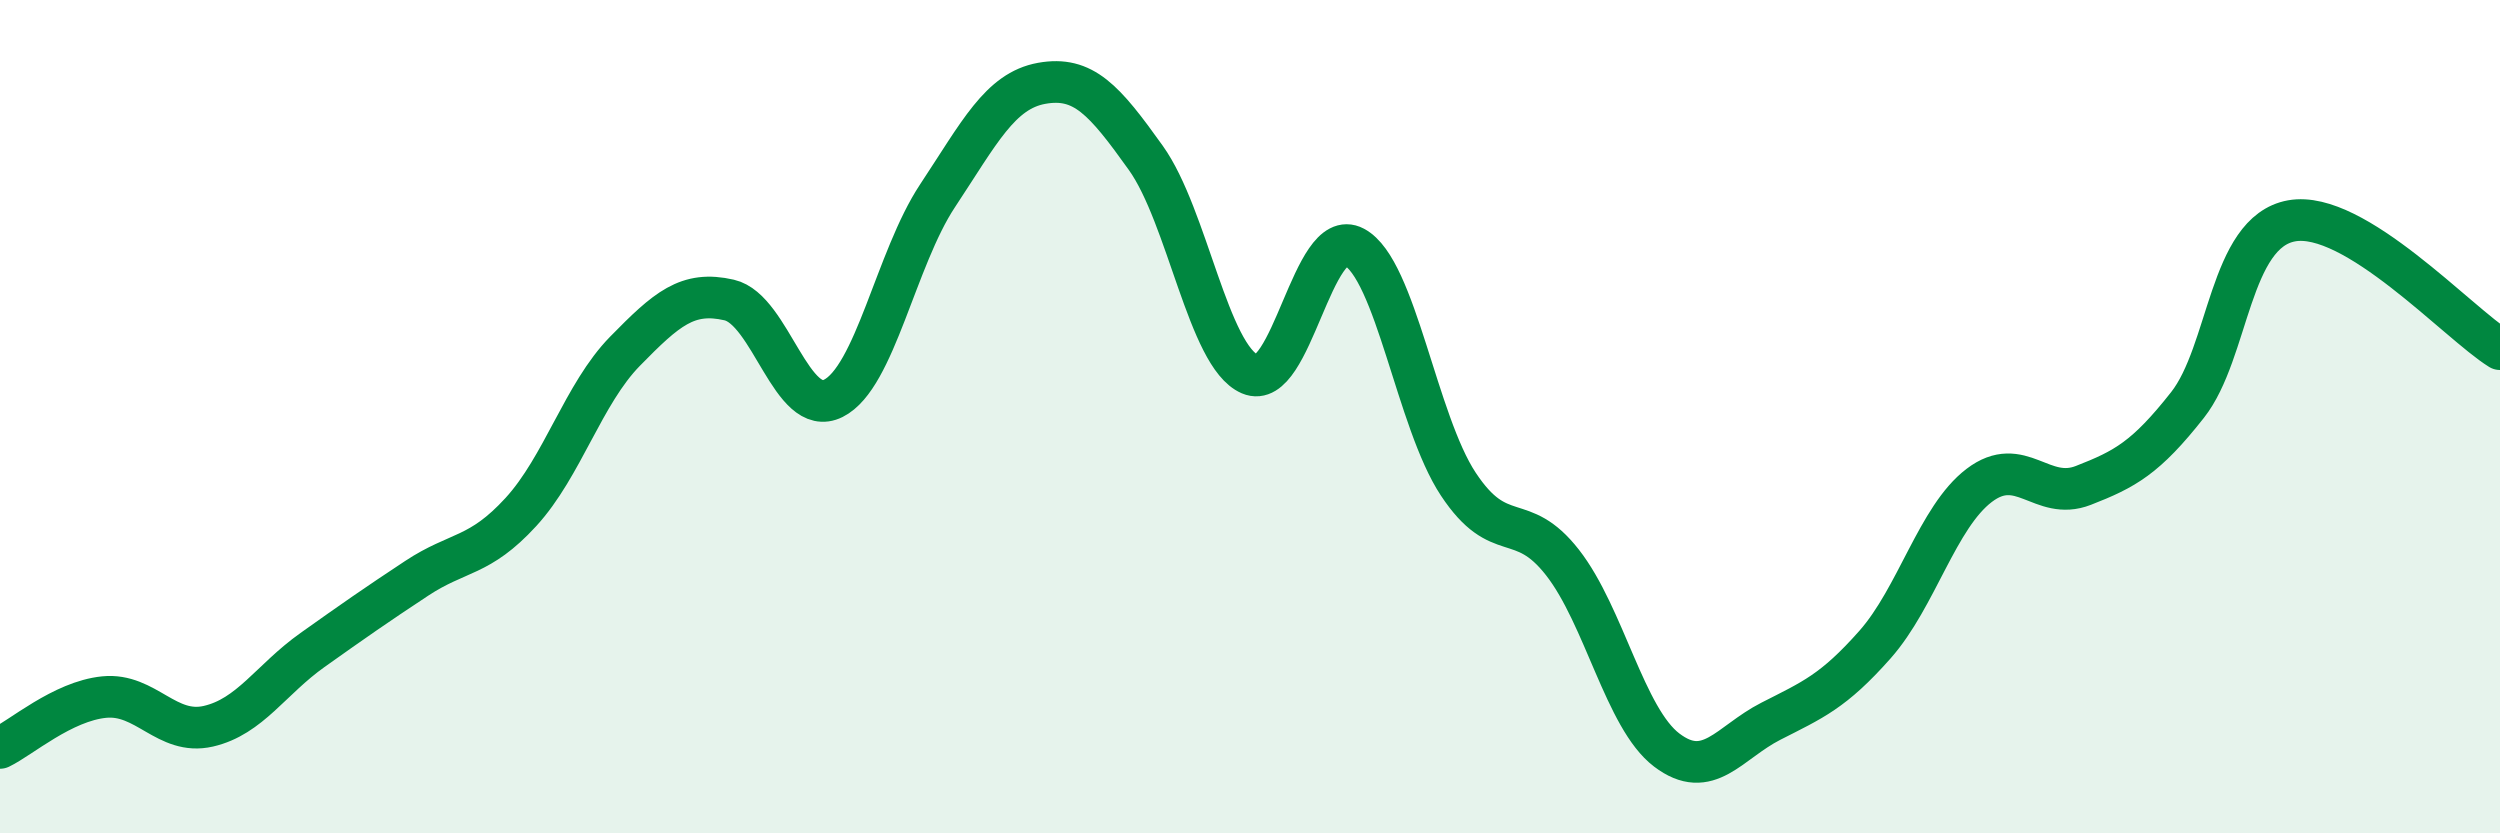
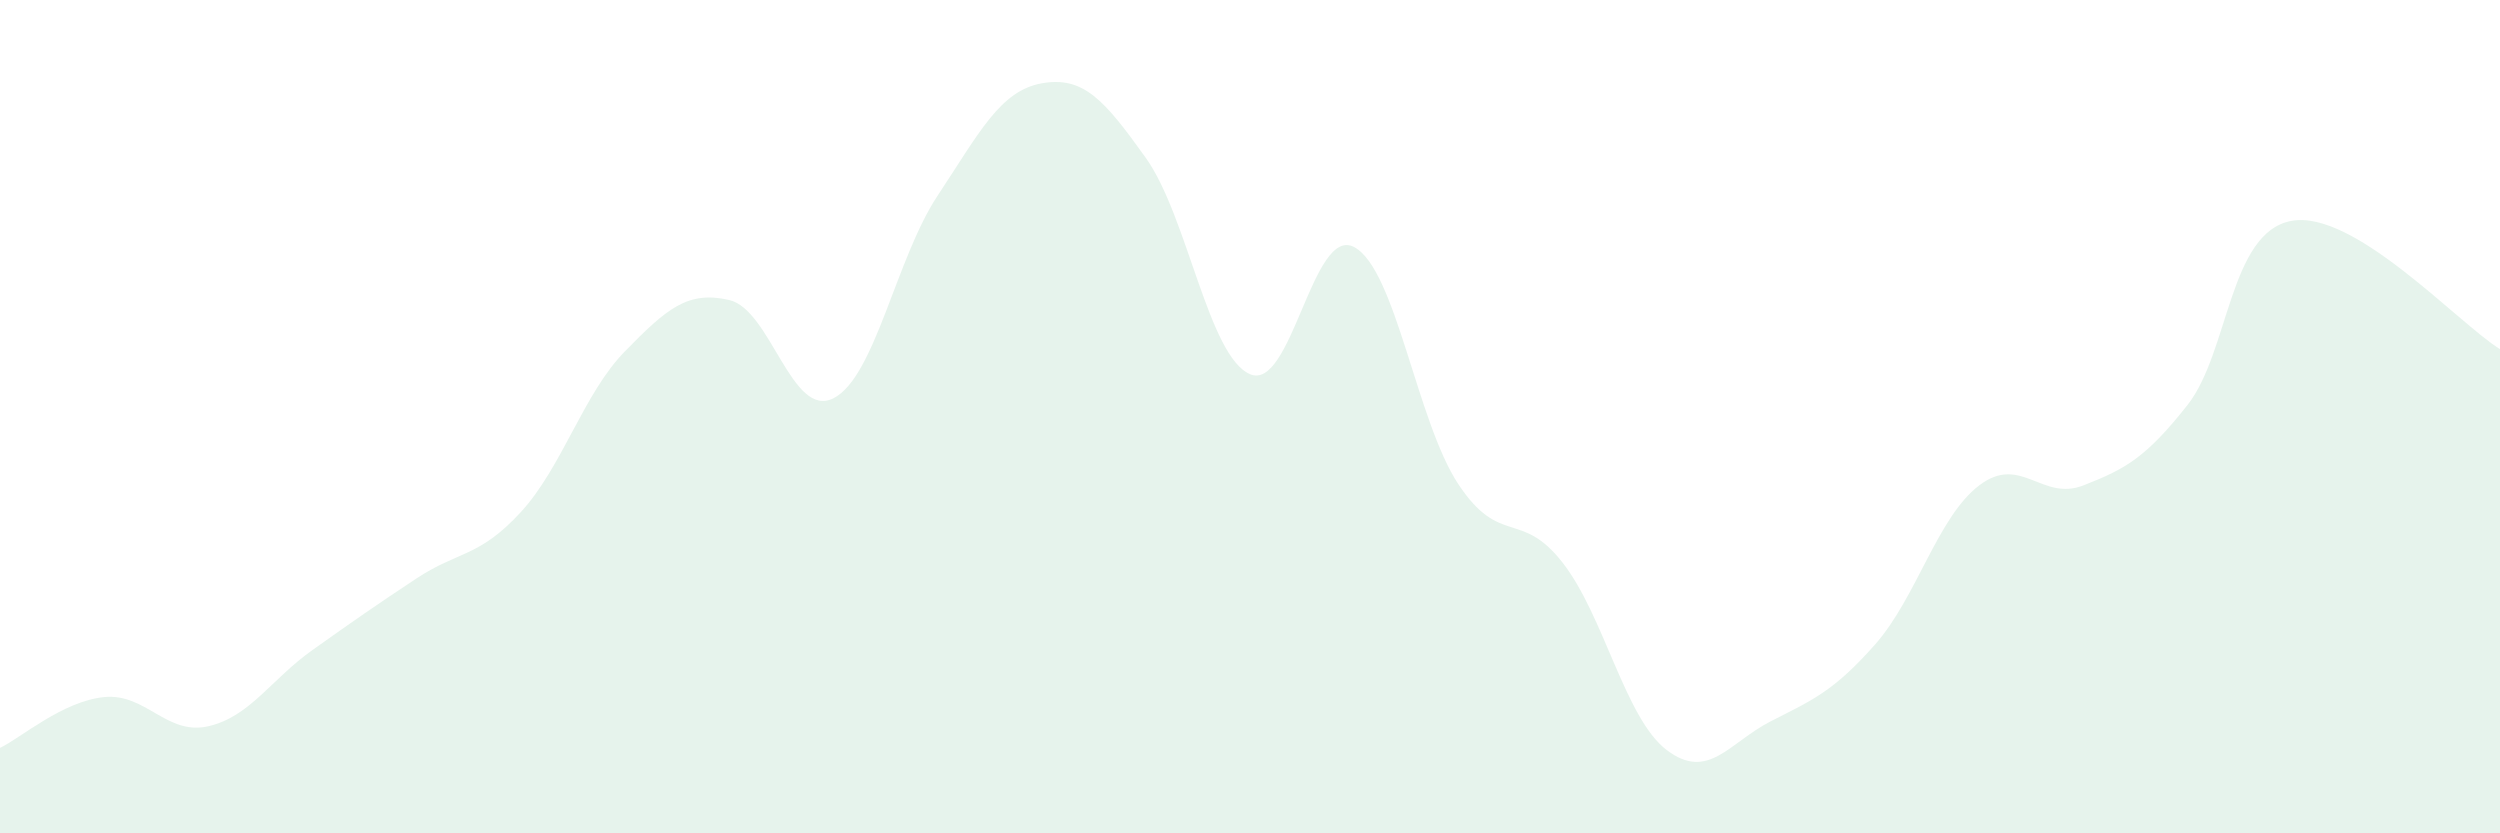
<svg xmlns="http://www.w3.org/2000/svg" width="60" height="20" viewBox="0 0 60 20">
  <path d="M 0,17.95 C 0.5,17.71 1.5,16.83 2.5,16.73 C 3.5,16.63 4,17.66 5,17.43 C 6,17.2 6.5,16.31 7.5,15.6 C 8.5,14.89 9,14.54 10,13.88 C 11,13.22 11.5,13.38 12.5,12.29 C 13.5,11.2 14,9.45 15,8.43 C 16,7.41 16.5,6.97 17.5,7.2 C 18.5,7.43 19,10.06 20,9.56 C 21,9.06 21.5,6.21 22.5,4.7 C 23.5,3.19 24,2.18 25,2 C 26,1.82 26.5,2.39 27.5,3.79 C 28.5,5.19 29,8.55 30,8.98 C 31,9.41 31.5,5.4 32.5,5.93 C 33.5,6.46 34,10.11 35,11.62 C 36,13.13 36.5,12.22 37.5,13.5 C 38.5,14.78 39,17.24 40,18 C 41,18.76 41.5,17.82 42.5,17.31 C 43.5,16.8 44,16.6 45,15.47 C 46,14.34 46.5,12.41 47.5,11.65 C 48.5,10.89 49,12.04 50,11.65 C 51,11.26 51.5,10.99 52.5,9.72 C 53.5,8.45 53.5,5.57 55,5.3 C 56.5,5.03 59,7.76 60,8.38L60 20L0 20Z" fill="#008740" opacity="0.1" stroke-linecap="round" stroke-linejoin="round" />
-   <path d="M 0,17.95 C 0.5,17.71 1.5,16.83 2.5,16.73 C 3.5,16.63 4,17.66 5,17.43 C 6,17.2 6.5,16.31 7.5,15.6 C 8.5,14.89 9,14.54 10,13.88 C 11,13.22 11.5,13.38 12.5,12.29 C 13.5,11.2 14,9.45 15,8.43 C 16,7.41 16.5,6.97 17.5,7.2 C 18.5,7.43 19,10.06 20,9.56 C 21,9.06 21.5,6.21 22.5,4.7 C 23.5,3.19 24,2.18 25,2 C 26,1.82 26.5,2.39 27.5,3.79 C 28.5,5.19 29,8.55 30,8.98 C 31,9.41 31.5,5.4 32.5,5.93 C 33.5,6.46 34,10.11 35,11.62 C 36,13.13 36.5,12.22 37.5,13.5 C 38.5,14.78 39,17.24 40,18 C 41,18.76 41.5,17.82 42.5,17.31 C 43.5,16.8 44,16.6 45,15.47 C 46,14.34 46.5,12.41 47.5,11.65 C 48.5,10.89 49,12.04 50,11.65 C 51,11.26 51.5,10.99 52.5,9.72 C 53.5,8.45 53.5,5.57 55,5.3 C 56.5,5.03 59,7.76 60,8.38" stroke="#008740" stroke-width="1" fill="none" stroke-linecap="round" stroke-linejoin="round" />
</svg>